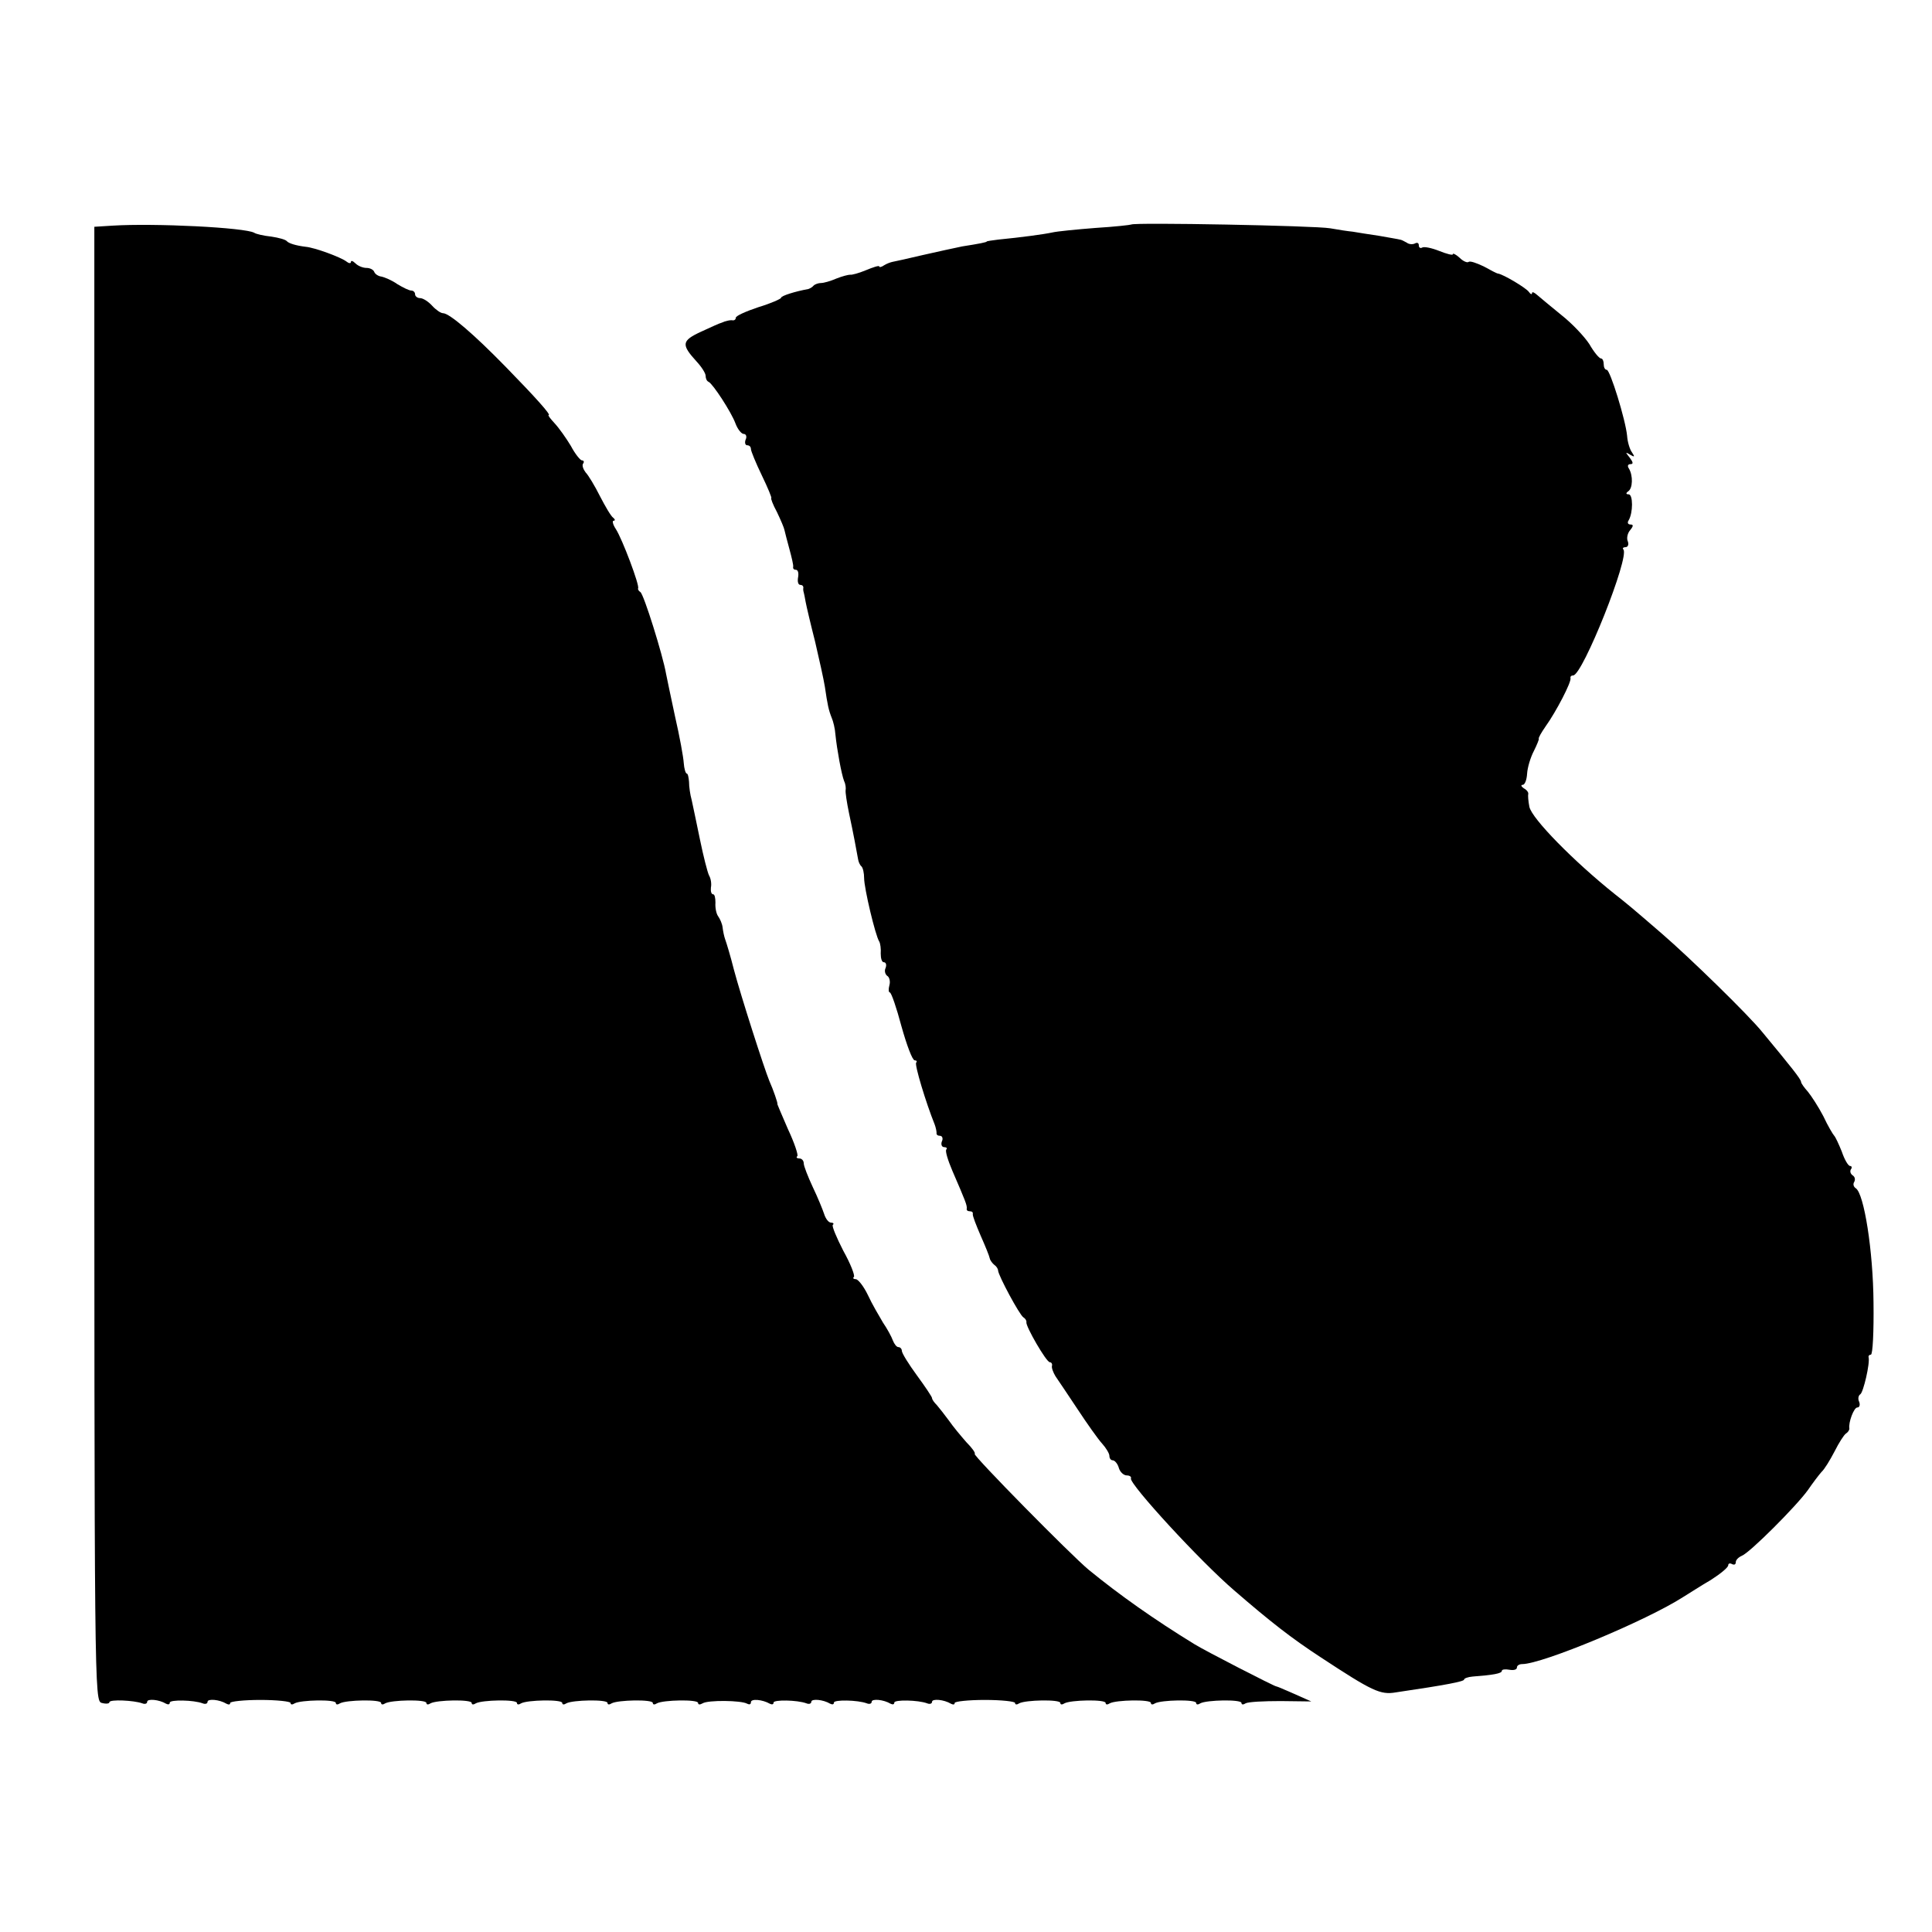
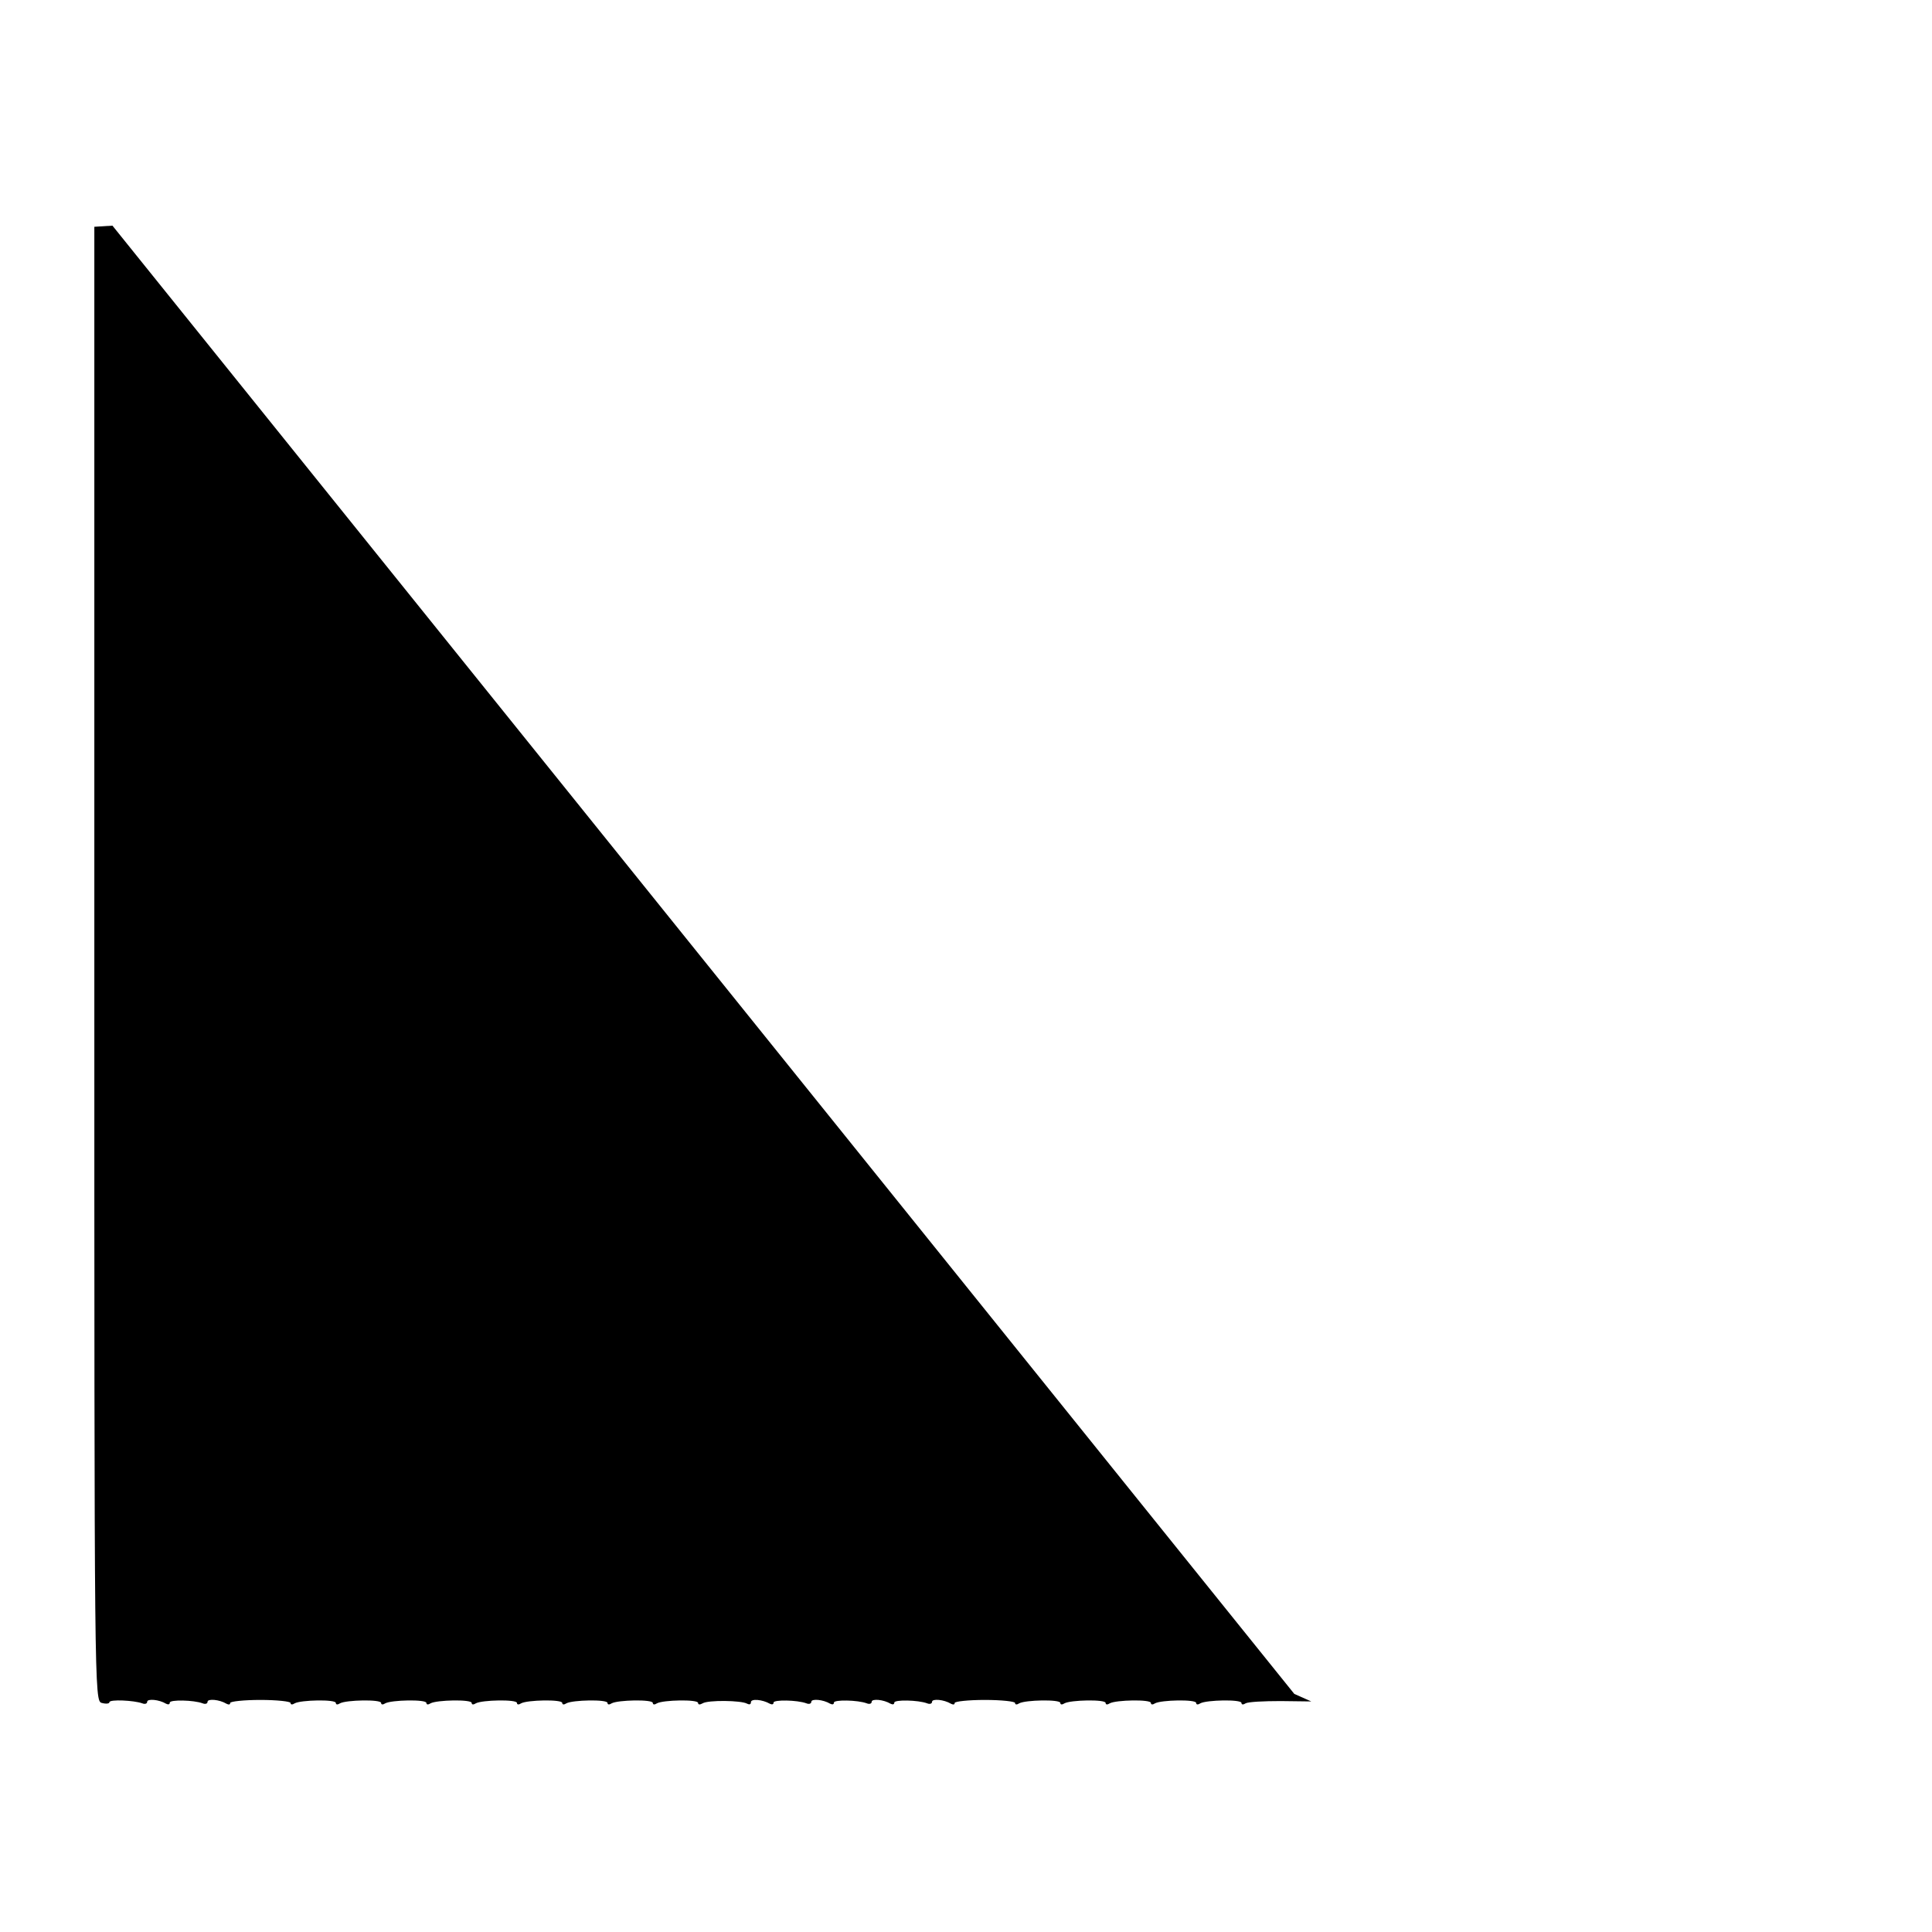
<svg xmlns="http://www.w3.org/2000/svg" version="1.0" width="512pt" height="512pt" viewBox="0 0 512 512" preserveAspectRatio="xMidYMid meet">
  <g transform="translate(0,512) scale(0.1,-0.1)" fill="#000000" stroke="none">
-     <path d="M298 4522 l-48 -3 0 -1953 c0 -1945 0 -1954 20 -1959 11 -3 20 -2 20 2 0 8 65 5 87 -3 7 -3 13 -1 13 4 0 9 32 6 50 -5 6 -3 10 -2 10 3 0 8 63 7 87 -2 7 -3 13 -1 13 4 0 9 32 6 50 -5 6 -3 10 -3 10 2 0 4 36 8 80 8 44 0 80 -4 80 -8 0 -5 5 -5 11 -1 16 9 109 11 109 1 0 -5 5 -5 11 -1 16 9 109 11 109 1 0 -5 5 -5 11 -1 16 9 109 11 109 1 0 -5 5 -5 11 -1 16 9 109 11 109 1 0 -5 5 -5 11 -1 16 9 109 11 109 1 0 -5 5 -5 11 -1 16 9 109 11 109 1 0 -5 5 -5 11 -1 16 9 109 11 109 1 0 -5 5 -5 11 -1 16 9 109 11 109 1 0 -5 5 -5 11 -1 16 9 109 11 109 1 0 -5 5 -5 12 -1 14 9 103 8 118 -1 6 -3 10 -2 10 4 0 10 31 7 50 -4 6 -3 10 -2 10 3 0 8 63 7 87 -2 7 -3 13 -1 13 4 0 9 32 6 50 -5 6 -3 10 -2 10 3 0 8 63 7 87 -2 7 -3 13 -1 13 4 0 9 32 6 50 -5 6 -3 10 -2 10 3 0 8 63 7 87 -2 7 -3 13 -1 13 4 0 9 32 6 50 -5 6 -3 10 -3 10 2 0 4 36 8 80 8 44 0 80 -4 80 -8 0 -5 5 -5 11 -1 16 9 109 11 109 1 0 -5 5 -5 11 -1 16 9 109 11 109 1 0 -5 5 -5 11 -1 16 9 109 11 109 1 0 -5 5 -5 11 -1 16 9 109 11 109 1 0 -5 5 -5 11 -1 16 9 109 11 109 1 0 -5 5 -5 11 -1 7 4 48 6 93 6 l81 -1 -45 20 c-25 11 -46 20 -48 20 -3 -1 -190 95 -217 112 -106 65 -198 130 -280 197 -47 39 -306 302 -302 307 3 2 -7 16 -22 31 -14 16 -35 41 -46 57 -11 15 -26 34 -32 41 -7 7 -13 15 -13 19 0 3 -18 30 -40 60 -22 30 -40 59 -40 65 0 5 -4 10 -9 10 -5 0 -11 8 -15 18 -3 9 -15 31 -26 47 -10 17 -29 49 -40 73 -11 23 -26 42 -32 42 -6 0 -9 3 -5 6 3 4 -9 35 -28 69 -18 35 -31 66 -28 69 4 3 1 6 -5 6 -6 0 -14 10 -18 23 -4 12 -17 44 -30 71 -13 28 -24 56 -24 63 0 7 -5 13 -12 13 -6 0 -9 3 -5 6 3 3 -8 36 -25 72 -16 37 -29 67 -28 67 2 0 -11 38 -21 60 -14 34 -76 227 -94 295 -9 36 -20 72 -23 80 -3 8 -6 23 -7 32 -1 10 -7 23 -12 30 -5 7 -8 23 -7 36 0 12 -2 22 -6 22 -5 0 -7 8 -6 18 2 9 0 24 -5 32 -4 8 -15 51 -24 95 -9 44 -19 91 -22 105 -4 14 -7 35 -7 48 -1 12 -3 22 -6 22 -3 0 -7 13 -8 28 -1 16 -11 71 -23 123 -11 52 -22 103 -24 114 -8 47 -59 211 -68 216 -5 3 -7 8 -6 10 5 6 -42 131 -59 157 -8 12 -10 22 -6 22 5 0 4 4 -1 8 -6 4 -21 30 -35 57 -14 28 -31 56 -38 63 -6 8 -10 18 -7 23 4 5 2 9 -3 9 -4 0 -18 17 -29 38 -12 20 -31 47 -43 60 -11 12 -19 22 -16 22 7 0 -33 45 -114 128 -84 86 -149 142 -166 142 -6 0 -19 9 -29 20 -10 11 -24 20 -32 20 -7 0 -13 5 -13 10 0 6 -5 10 -10 10 -6 0 -22 8 -37 17 -14 10 -33 18 -42 20 -9 1 -17 7 -19 12 -2 6 -11 11 -21 11 -9 0 -22 5 -29 12 -7 7 -12 8 -12 4 0 -5 -6 -4 -12 1 -14 11 -84 37 -108 39 -25 3 -45 9 -50 15 -3 4 -21 9 -41 12 -20 2 -41 7 -45 10 -24 14 -264 26 -376 19z" />
-     <path d="M2998 4525 c-1 -1 -44 -6 -94 -9 -51 -4 -102 -9 -115 -12 -23 -5 -83 -13 -144 -19 -16 -2 -30 -4 -30 -5 0 -2 -20 -6 -65 -13 -19 -4 -66 -14 -105 -23 -38 -9 -74 -17 -80 -18 -5 -1 -16 -5 -22 -9 -7 -5 -13 -6 -13 -3 0 3 -16 -2 -35 -10 -19 -8 -38 -13 -42 -12 -5 0 -21 -4 -36 -10 -16 -7 -34 -12 -41 -12 -7 0 -16 -3 -20 -7 -4 -5 -11 -8 -14 -9 -34 -6 -72 -18 -72 -23 0 -3 -27 -15 -60 -25 -33 -11 -60 -23 -60 -28 0 -4 -3 -7 -7 -7 -5 1 -11 0 -15 -1 -5 -1 -11 -3 -15 -5 -5 -1 -29 -12 -55 -24 -52 -24 -53 -34 -12 -79 13 -14 24 -31 24 -38 0 -7 3 -14 8 -16 11 -5 60 -80 71 -110 6 -16 16 -28 22 -28 6 0 9 -7 5 -15 -3 -8 -1 -15 4 -15 6 0 10 -4 10 -10 0 -5 13 -37 29 -70 16 -33 27 -60 25 -60 -2 0 4 -17 15 -37 10 -21 19 -42 20 -48 1 -5 7 -28 13 -50 6 -22 11 -43 10 -47 -1 -5 2 -8 7 -8 6 0 8 -9 6 -20 -2 -11 0 -20 6 -20 5 0 8 -3 8 -7 -1 -5 0 -10 1 -13 1 -3 3 -14 5 -25 2 -11 13 -58 25 -105 11 -47 23 -101 26 -120 7 -48 10 -62 18 -82 4 -9 9 -29 10 -45 4 -39 16 -105 23 -123 4 -8 5 -19 4 -24 -1 -5 3 -32 9 -61 11 -51 20 -99 24 -122 1 -7 5 -16 9 -19 4 -4 7 -18 7 -31 0 -27 30 -153 40 -168 3 -5 5 -20 4 -32 0 -13 3 -23 8 -23 6 0 8 -7 5 -15 -4 -8 -1 -17 4 -21 6 -3 9 -15 6 -25 -3 -11 -2 -19 1 -19 4 0 18 -41 31 -90 14 -50 29 -90 35 -90 5 0 7 -3 4 -6 -5 -5 26 -107 49 -164 3 -8 5 -18 5 -22 -1 -5 3 -8 9 -8 6 0 9 -7 5 -15 -3 -8 0 -15 6 -15 6 0 9 -3 6 -6 -4 -3 4 -29 16 -57 35 -81 39 -91 38 -100 -1 -4 2 -7 8 -7 6 0 9 -3 8 -7 -1 -5 9 -30 21 -58 12 -27 23 -54 24 -60 1 -5 7 -13 12 -17 6 -4 10 -11 10 -15 1 -14 57 -118 67 -124 5 -3 9 -9 8 -13 -2 -11 53 -106 62 -106 4 0 7 -4 6 -9 -2 -5 3 -18 9 -28 7 -10 33 -49 59 -88 25 -38 54 -79 65 -91 10 -11 19 -26 19 -32 0 -7 4 -12 9 -12 5 0 13 -9 16 -20 3 -11 13 -20 21 -20 8 0 13 -4 11 -8 -4 -15 183 -219 274 -297 96 -83 151 -126 229 -177 137 -90 158 -100 199 -93 136 20 181 29 181 34 0 3 10 7 23 8 53 4 77 8 77 15 0 4 9 5 20 3 11 -2 20 0 20 6 0 5 6 9 14 9 53 0 329 115 427 178 15 9 47 30 73 45 25 16 46 33 46 39 0 5 5 6 10 3 6 -3 10 -1 10 5 0 6 7 13 16 17 21 8 144 131 175 174 13 19 29 40 36 48 8 7 23 32 35 55 11 22 25 44 30 47 5 3 9 9 9 13 -3 16 12 56 21 56 6 0 8 7 5 15 -4 8 -2 17 3 20 8 5 26 82 22 98 -1 4 2 7 6 7 5 0 8 62 7 138 -1 137 -25 289 -47 303 -6 4 -8 11 -4 17 3 6 2 13 -4 17 -6 4 -8 11 -5 16 4 5 2 9 -2 9 -5 0 -15 17 -22 38 -8 20 -17 39 -20 42 -3 3 -17 26 -29 52 -13 25 -32 54 -41 65 -9 10 -18 22 -18 26 -1 8 -25 38 -102 131 -36 45 -193 198 -266 261 -81 70 -92 79 -125 105 -109 87 -221 201 -227 232 -3 15 -4 30 -3 34 1 4 -4 11 -12 15 -7 5 -8 9 -3 9 6 0 11 13 12 30 1 16 9 43 18 60 8 16 14 31 13 32 -2 2 7 17 18 33 28 39 69 118 66 128 -1 4 2 7 7 7 25 0 151 316 133 334 -3 3 0 6 6 6 6 0 9 7 6 15 -4 8 -1 22 6 30 9 11 9 15 1 15 -7 0 -9 5 -5 11 12 20 12 69 0 69 -7 0 -8 3 -1 8 12 8 13 41 2 60 -5 7 -3 12 4 12 8 0 7 5 -2 17 -12 15 -12 16 1 8 12 -7 13 -6 5 6 -6 8 -12 28 -13 44 -4 42 -45 175 -54 175 -5 0 -8 7 -8 15 0 8 -3 15 -7 15 -5 0 -19 17 -31 38 -13 20 -46 55 -74 77 -27 22 -56 46 -64 53 -8 7 -14 10 -14 5 0 -4 -4 -3 -8 3 -6 10 -68 47 -82 49 -3 0 -20 9 -38 19 -19 9 -36 15 -40 12 -3 -3 -14 1 -24 11 -10 9 -18 13 -18 9 0 -3 -16 1 -36 9 -20 8 -40 12 -45 9 -5 -3 -9 0 -9 6 0 6 -4 8 -10 5 -5 -3 -16 -3 -22 2 -7 4 -15 8 -18 8 -3 1 -27 5 -55 10 -27 4 -59 9 -70 11 -11 1 -38 5 -60 9 -40 7 -520 16 -527 10z" />
+     <path d="M298 4522 l-48 -3 0 -1953 c0 -1945 0 -1954 20 -1959 11 -3 20 -2 20 2 0 8 65 5 87 -3 7 -3 13 -1 13 4 0 9 32 6 50 -5 6 -3 10 -2 10 3 0 8 63 7 87 -2 7 -3 13 -1 13 4 0 9 32 6 50 -5 6 -3 10 -3 10 2 0 4 36 8 80 8 44 0 80 -4 80 -8 0 -5 5 -5 11 -1 16 9 109 11 109 1 0 -5 5 -5 11 -1 16 9 109 11 109 1 0 -5 5 -5 11 -1 16 9 109 11 109 1 0 -5 5 -5 11 -1 16 9 109 11 109 1 0 -5 5 -5 11 -1 16 9 109 11 109 1 0 -5 5 -5 11 -1 16 9 109 11 109 1 0 -5 5 -5 11 -1 16 9 109 11 109 1 0 -5 5 -5 11 -1 16 9 109 11 109 1 0 -5 5 -5 11 -1 16 9 109 11 109 1 0 -5 5 -5 12 -1 14 9 103 8 118 -1 6 -3 10 -2 10 4 0 10 31 7 50 -4 6 -3 10 -2 10 3 0 8 63 7 87 -2 7 -3 13 -1 13 4 0 9 32 6 50 -5 6 -3 10 -2 10 3 0 8 63 7 87 -2 7 -3 13 -1 13 4 0 9 32 6 50 -5 6 -3 10 -2 10 3 0 8 63 7 87 -2 7 -3 13 -1 13 4 0 9 32 6 50 -5 6 -3 10 -3 10 2 0 4 36 8 80 8 44 0 80 -4 80 -8 0 -5 5 -5 11 -1 16 9 109 11 109 1 0 -5 5 -5 11 -1 16 9 109 11 109 1 0 -5 5 -5 11 -1 16 9 109 11 109 1 0 -5 5 -5 11 -1 16 9 109 11 109 1 0 -5 5 -5 11 -1 16 9 109 11 109 1 0 -5 5 -5 11 -1 7 4 48 6 93 6 l81 -1 -45 20 z" />
  </g>
</svg>